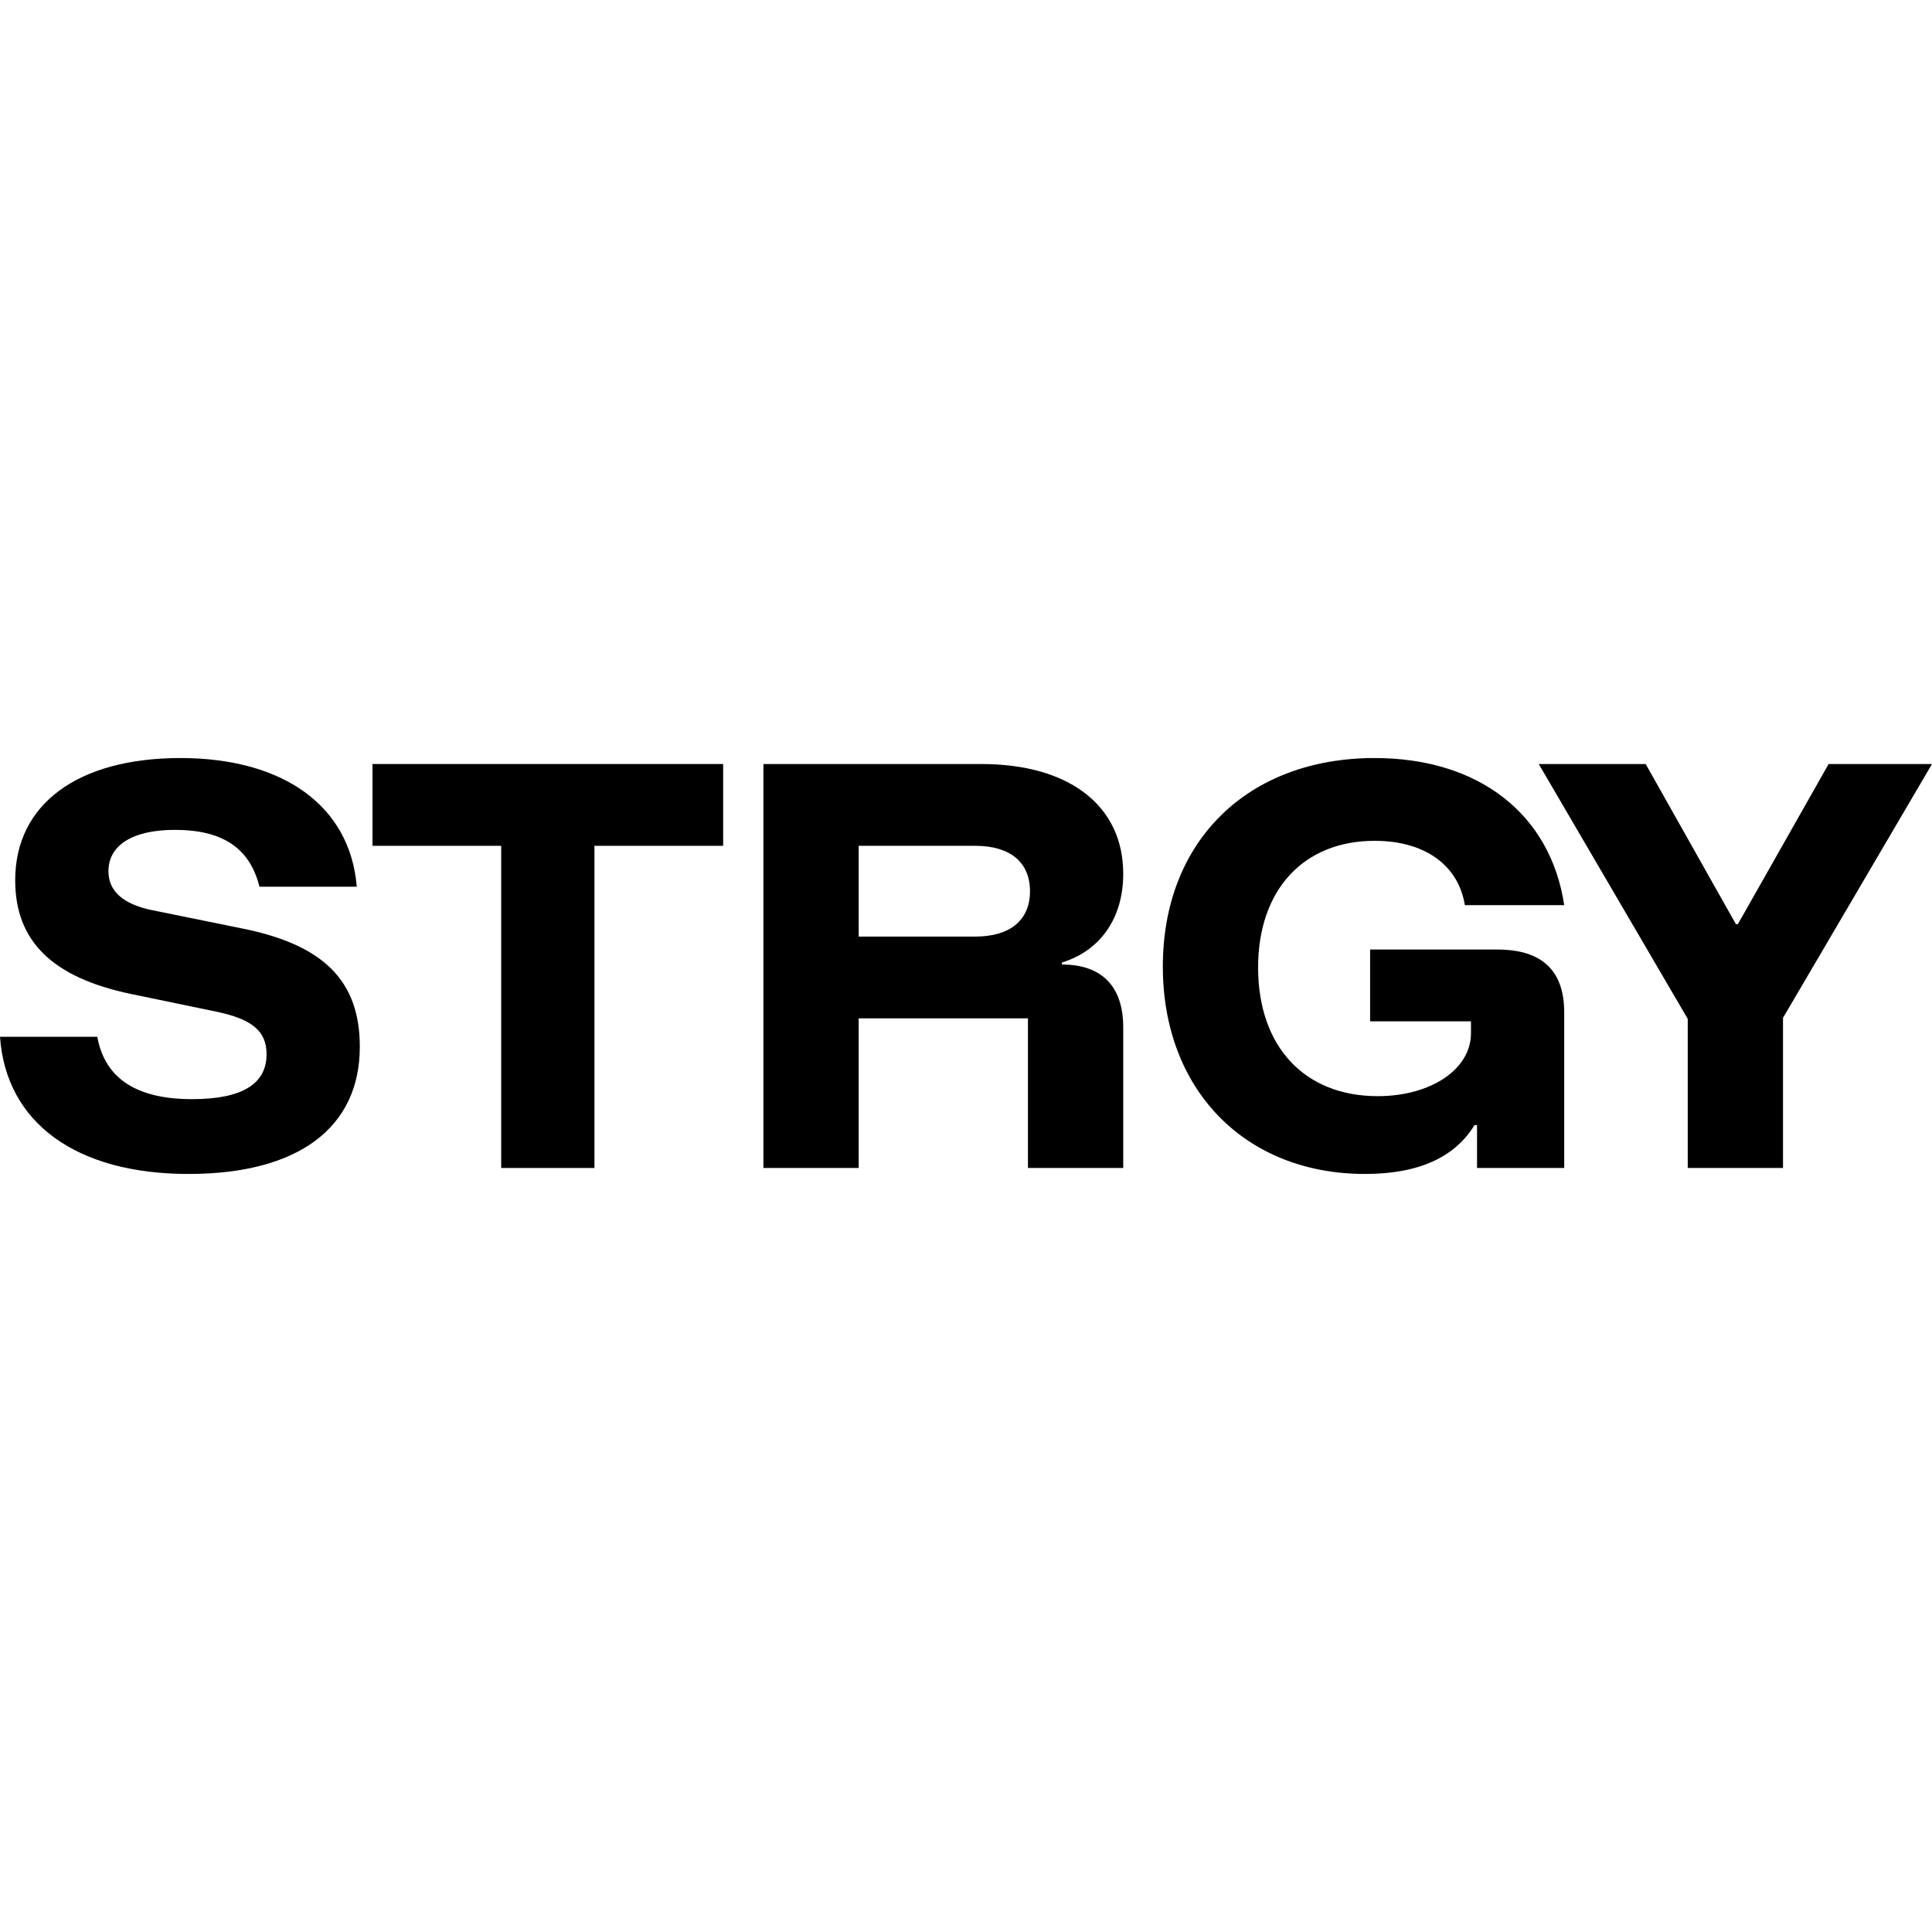
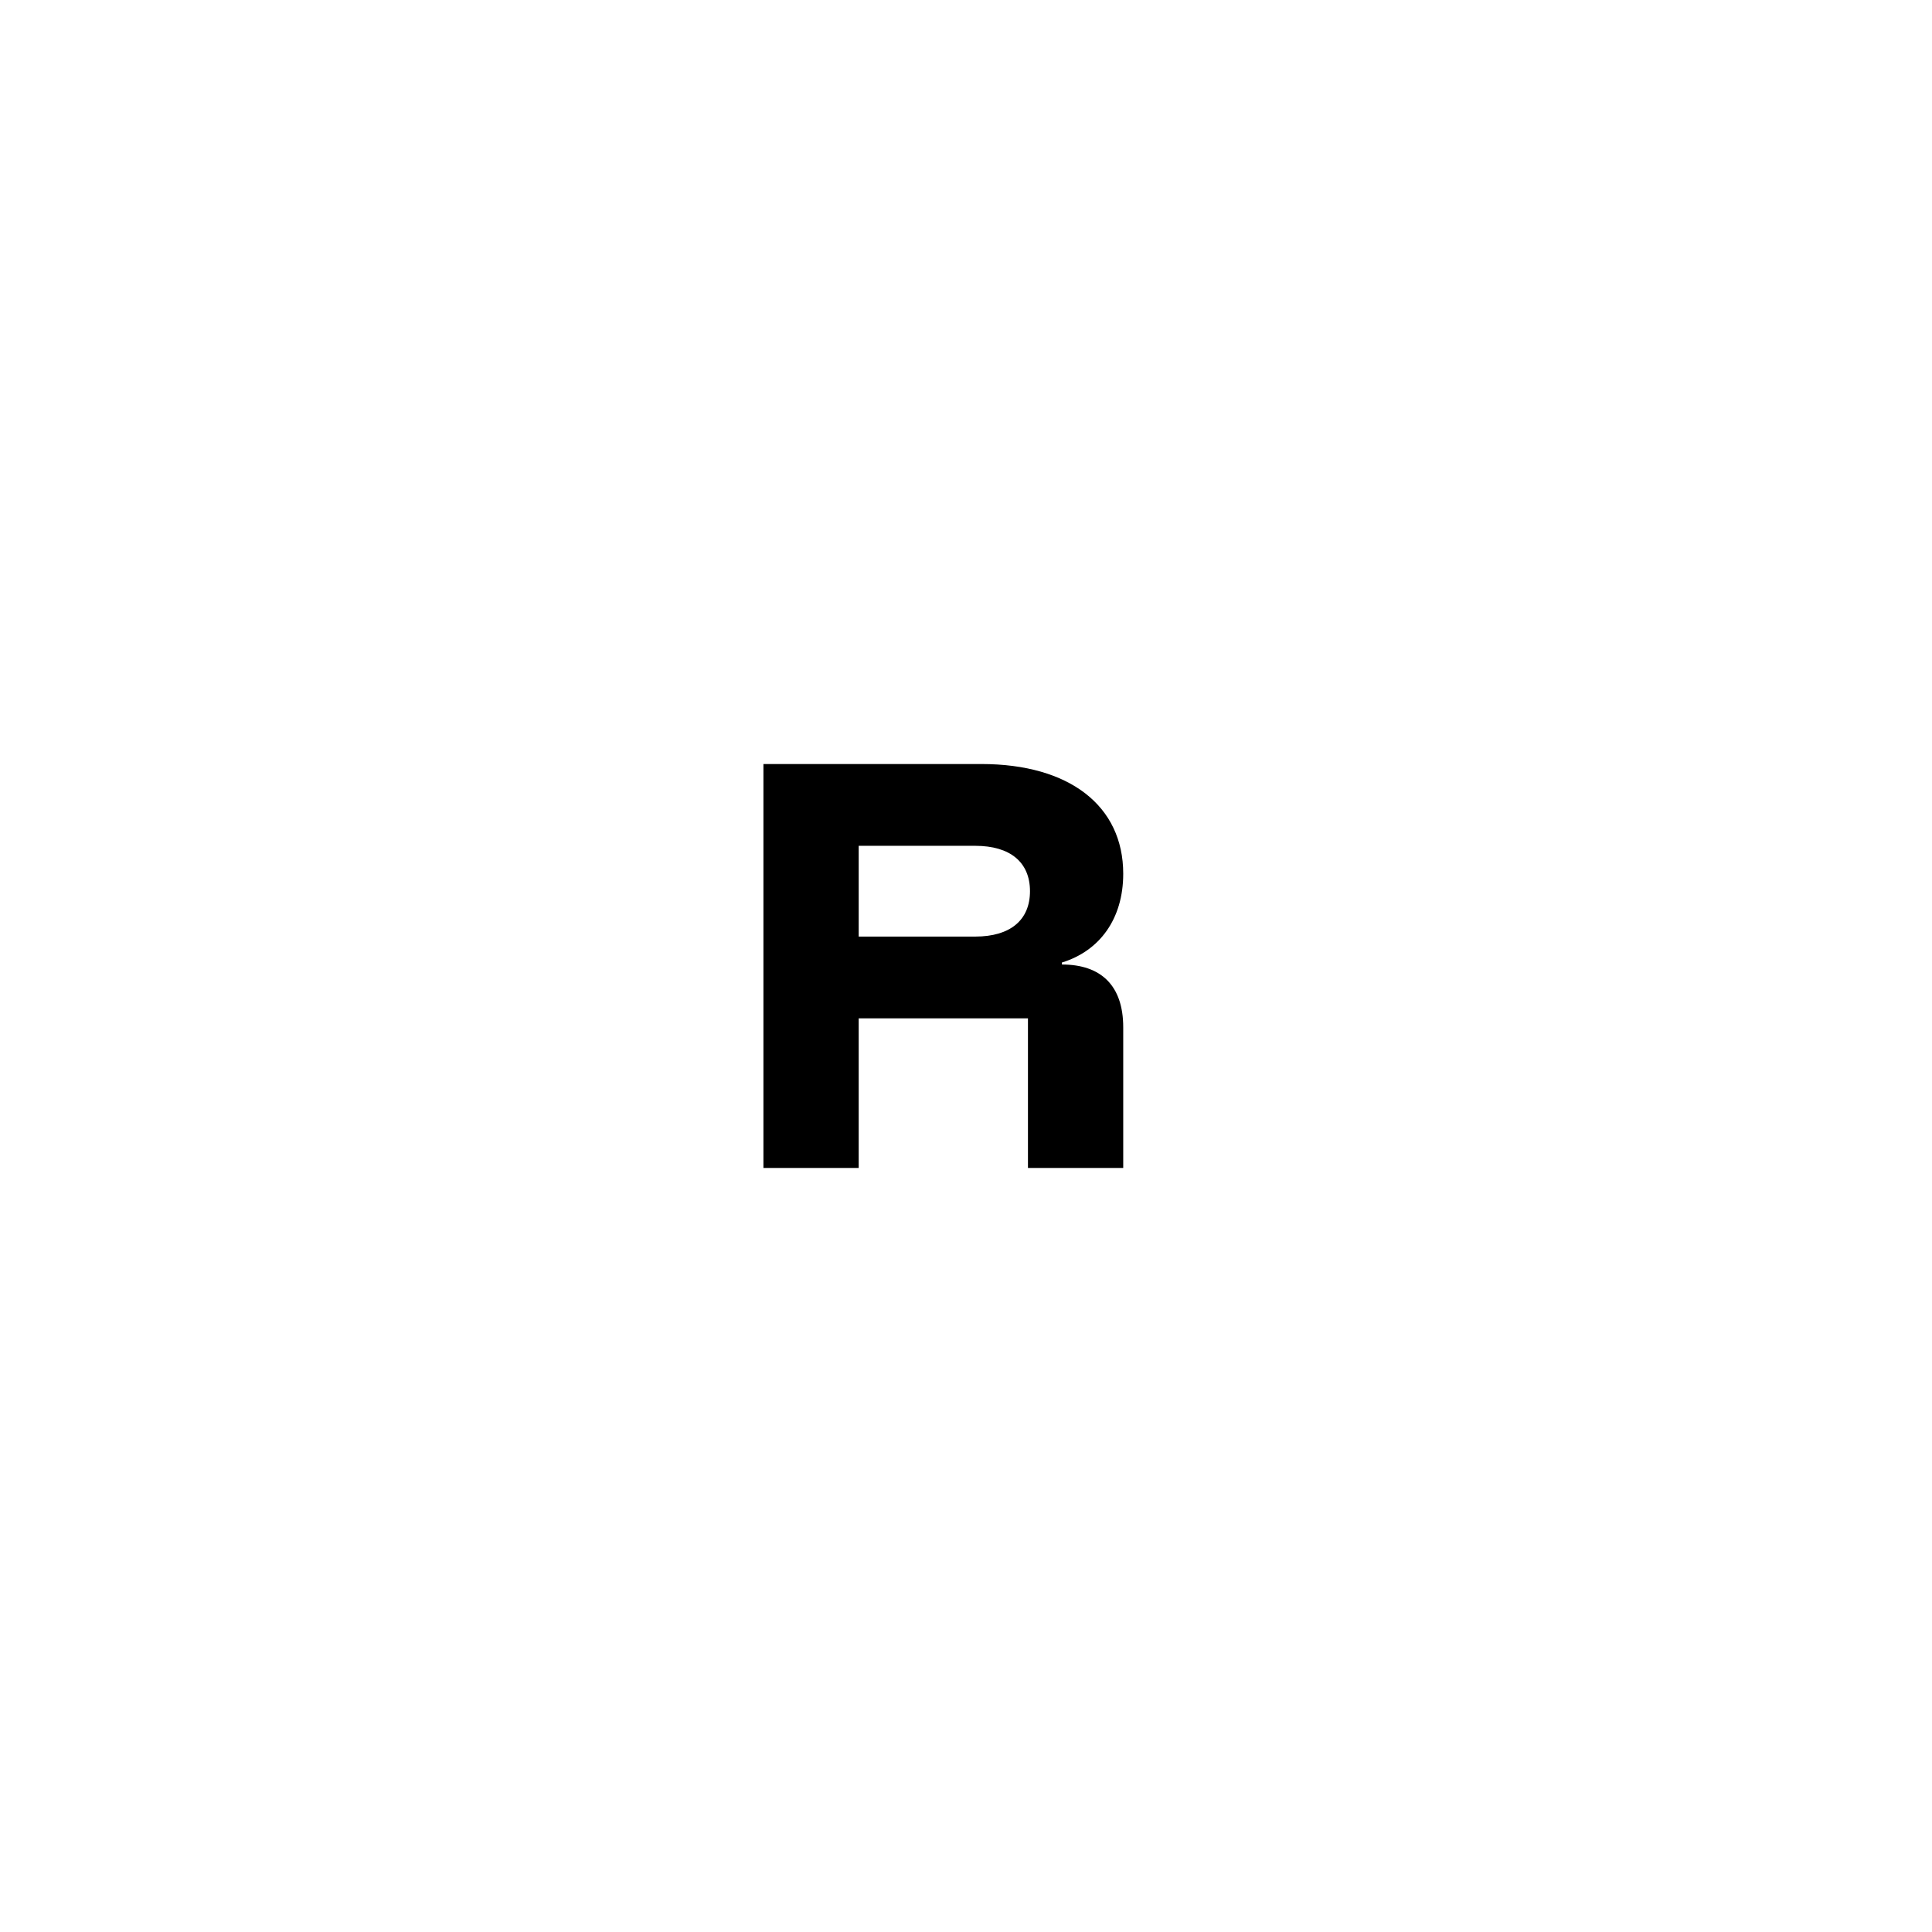
<svg xmlns="http://www.w3.org/2000/svg" width="144" height="144" viewBox="0 0 144 144" fill="none">
  <g transform="translate(0, 56.5)">
-     <path d="M14.051 31C5.703 31 0.453 27.209 -9.18558e-05 20.778H7.252C7.819 23.901 10.198 25.424 14.315 25.424C18.017 25.424 19.868 24.309 19.868 22.079C19.868 20.369 18.81 19.477 16.204 18.92L9.745 17.581C3.89 16.355 1.133 13.642 1.133 9.107C1.133 3.42 5.817 0 13.447 0C21.114 0 26.1 3.568 26.591 9.59H19.339C18.621 6.728 16.619 5.353 13.031 5.353C9.934 5.353 8.083 6.468 8.083 8.438C8.083 9.924 9.178 10.891 11.331 11.337L18.093 12.712C24.174 13.939 26.818 16.652 26.818 21.522C26.818 27.543 22.247 31 14.051 31Z" fill="black" />
-     <path d="M44.306 30.554H37.356V6.542H27.762V0.446H53.9V6.542H44.306V30.554Z" fill="black" />
    <path d="M56.901 30.554V0.446H73.143C79.716 0.446 83.719 3.568 83.719 8.623C83.719 12.006 81.944 14.385 79.149 15.24V15.389C82.057 15.389 83.719 16.95 83.719 20.072V30.554H76.618V19.403H64.002V30.554H56.901ZM64.002 13.307H72.69C75.296 13.307 76.769 12.08 76.769 9.924C76.769 7.769 75.296 6.542 72.69 6.542H64.002V13.307Z" fill="black" />
-     <path d="M101.742 31C92.79 31 86.671 24.718 86.671 15.537C86.671 6.207 92.979 0 102.46 0C110.203 0 115.567 4.163 116.587 10.965H109.183C108.692 7.954 106.162 6.17 102.46 6.17C97.134 6.17 93.772 9.85 93.772 15.611C93.772 21.484 97.21 25.201 102.687 25.201C106.653 25.201 109.637 23.194 109.637 20.518V19.626H102.12V14.273H111.601C114.925 14.273 116.587 15.835 116.587 18.957V30.554H110.09V27.357H109.901C108.428 29.773 105.708 31 101.742 31Z" fill="black" />
-     <path d="M125.794 30.554V19.44L114.689 0.446H122.659L129.382 12.378H129.533L136.295 0.446H144L132.895 19.366V30.554H125.794Z" fill="black" />
  </g>
</svg>